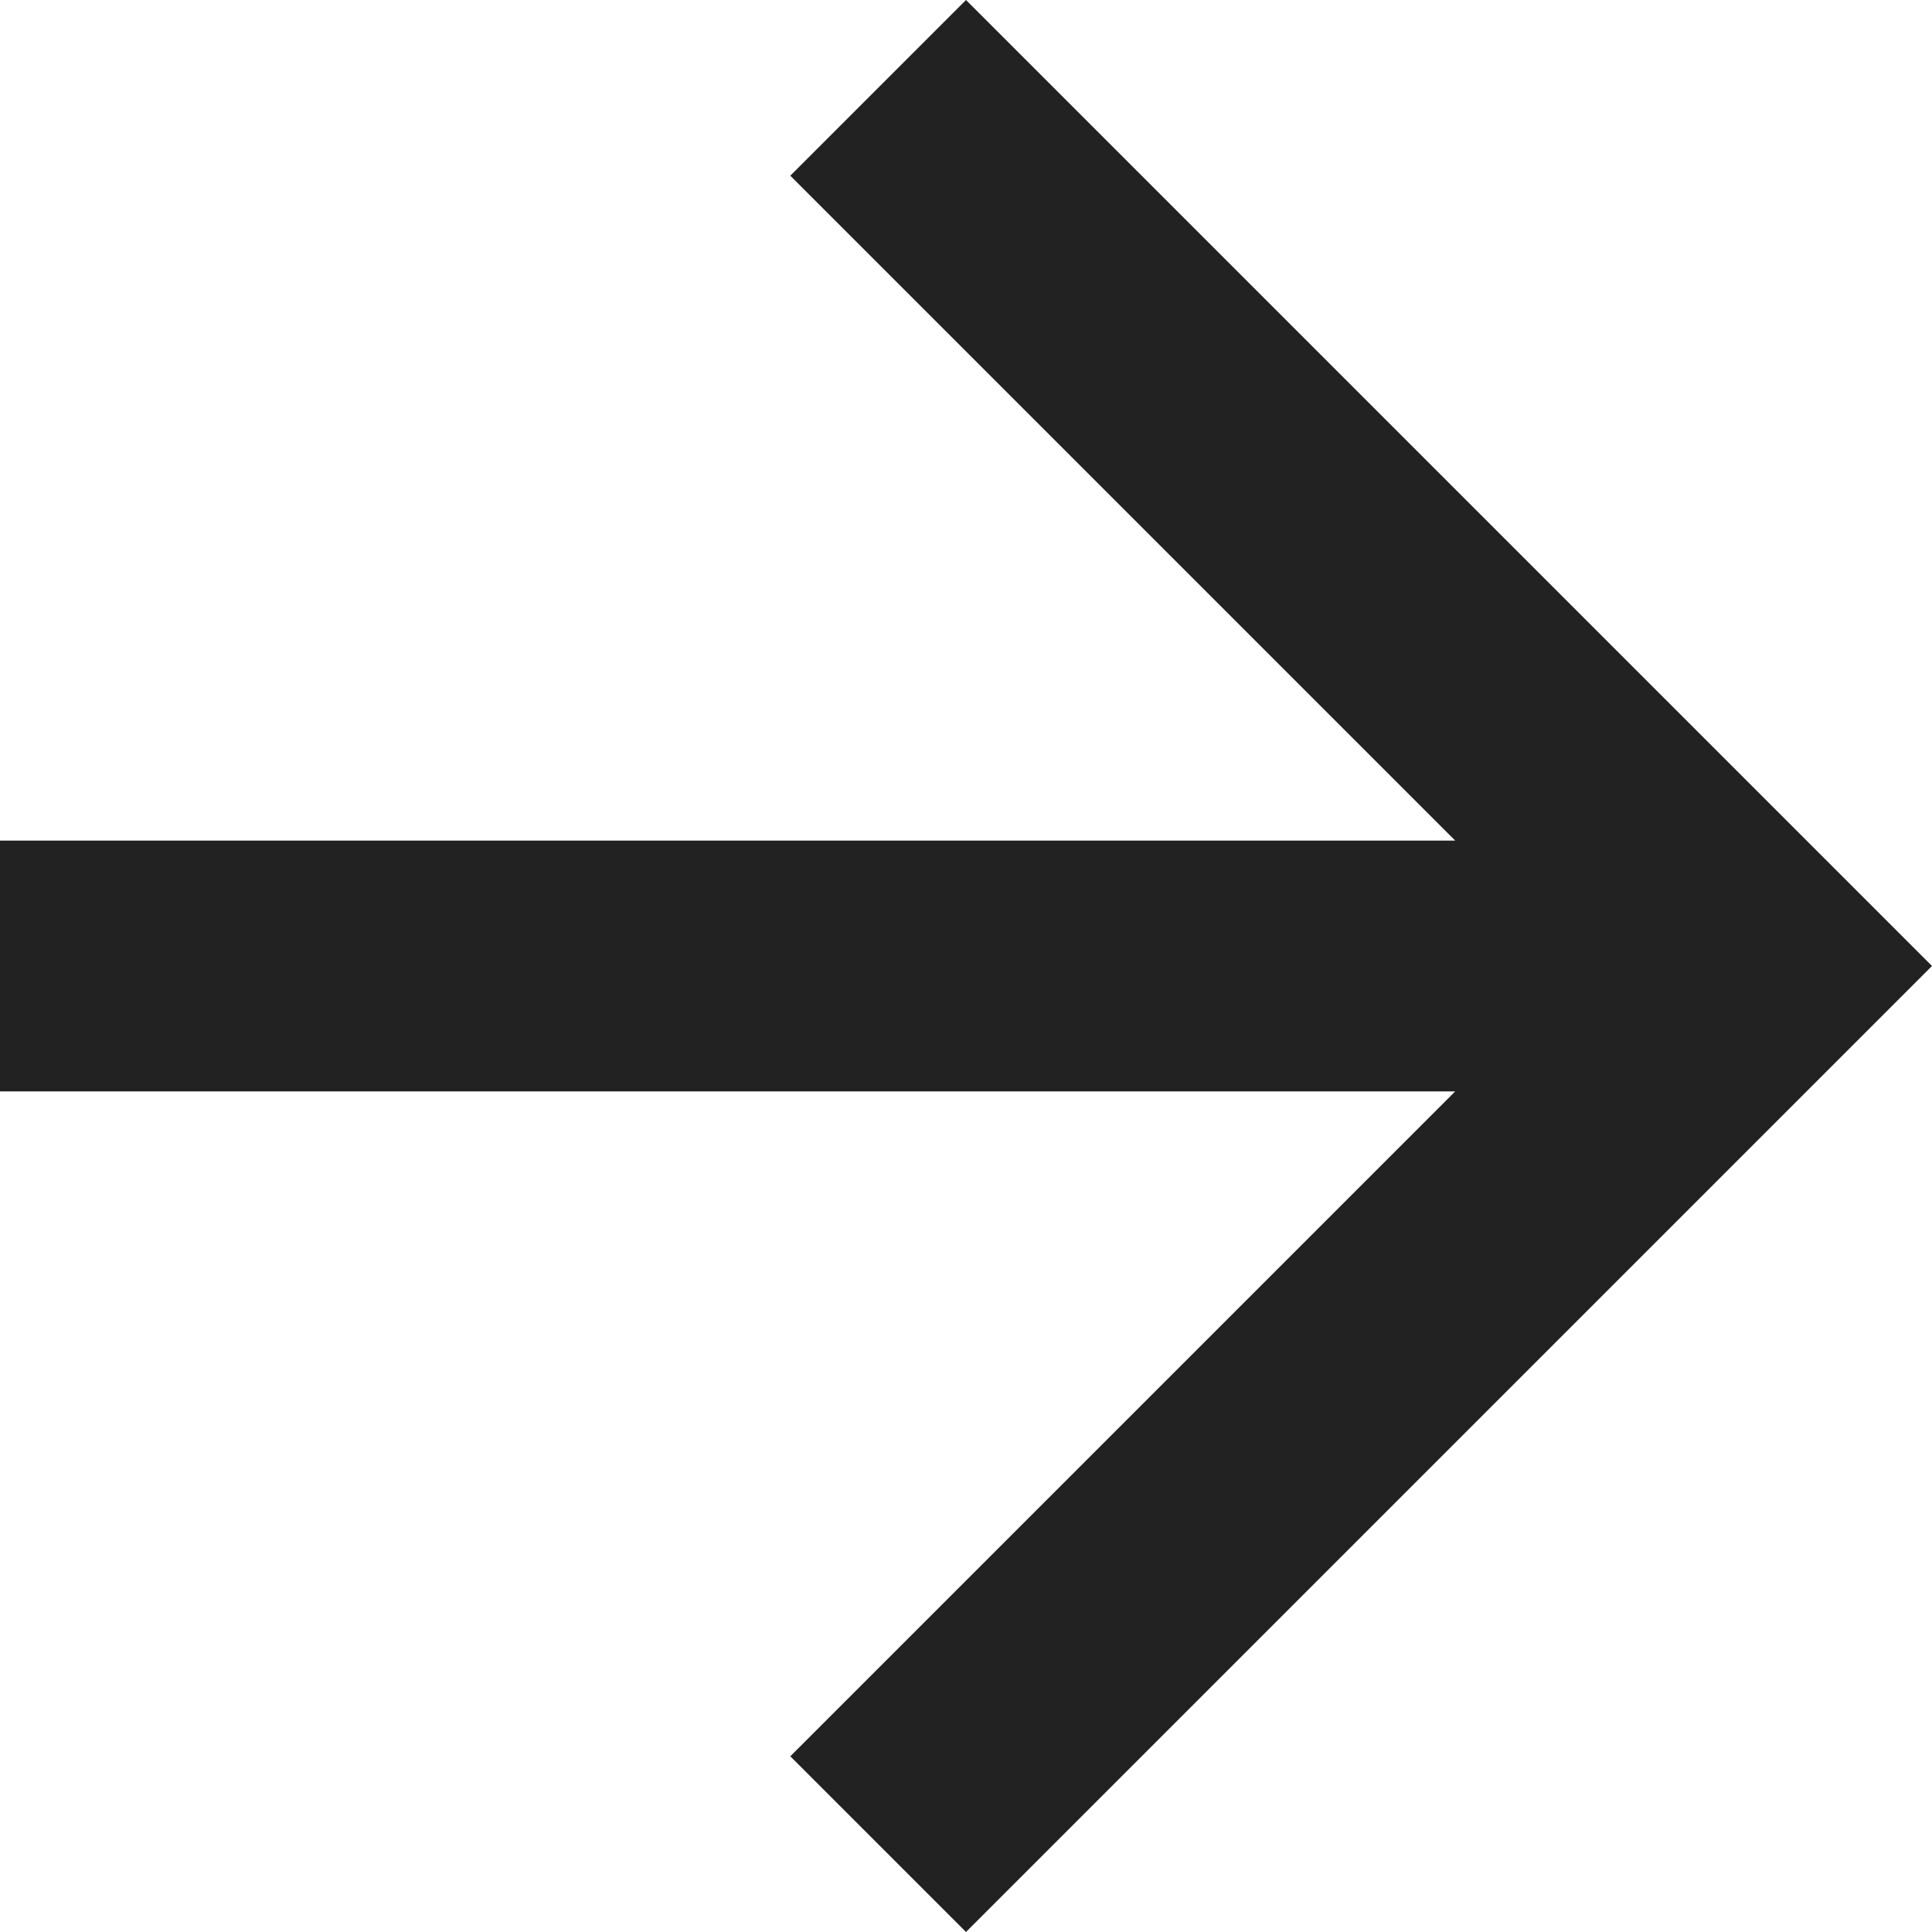
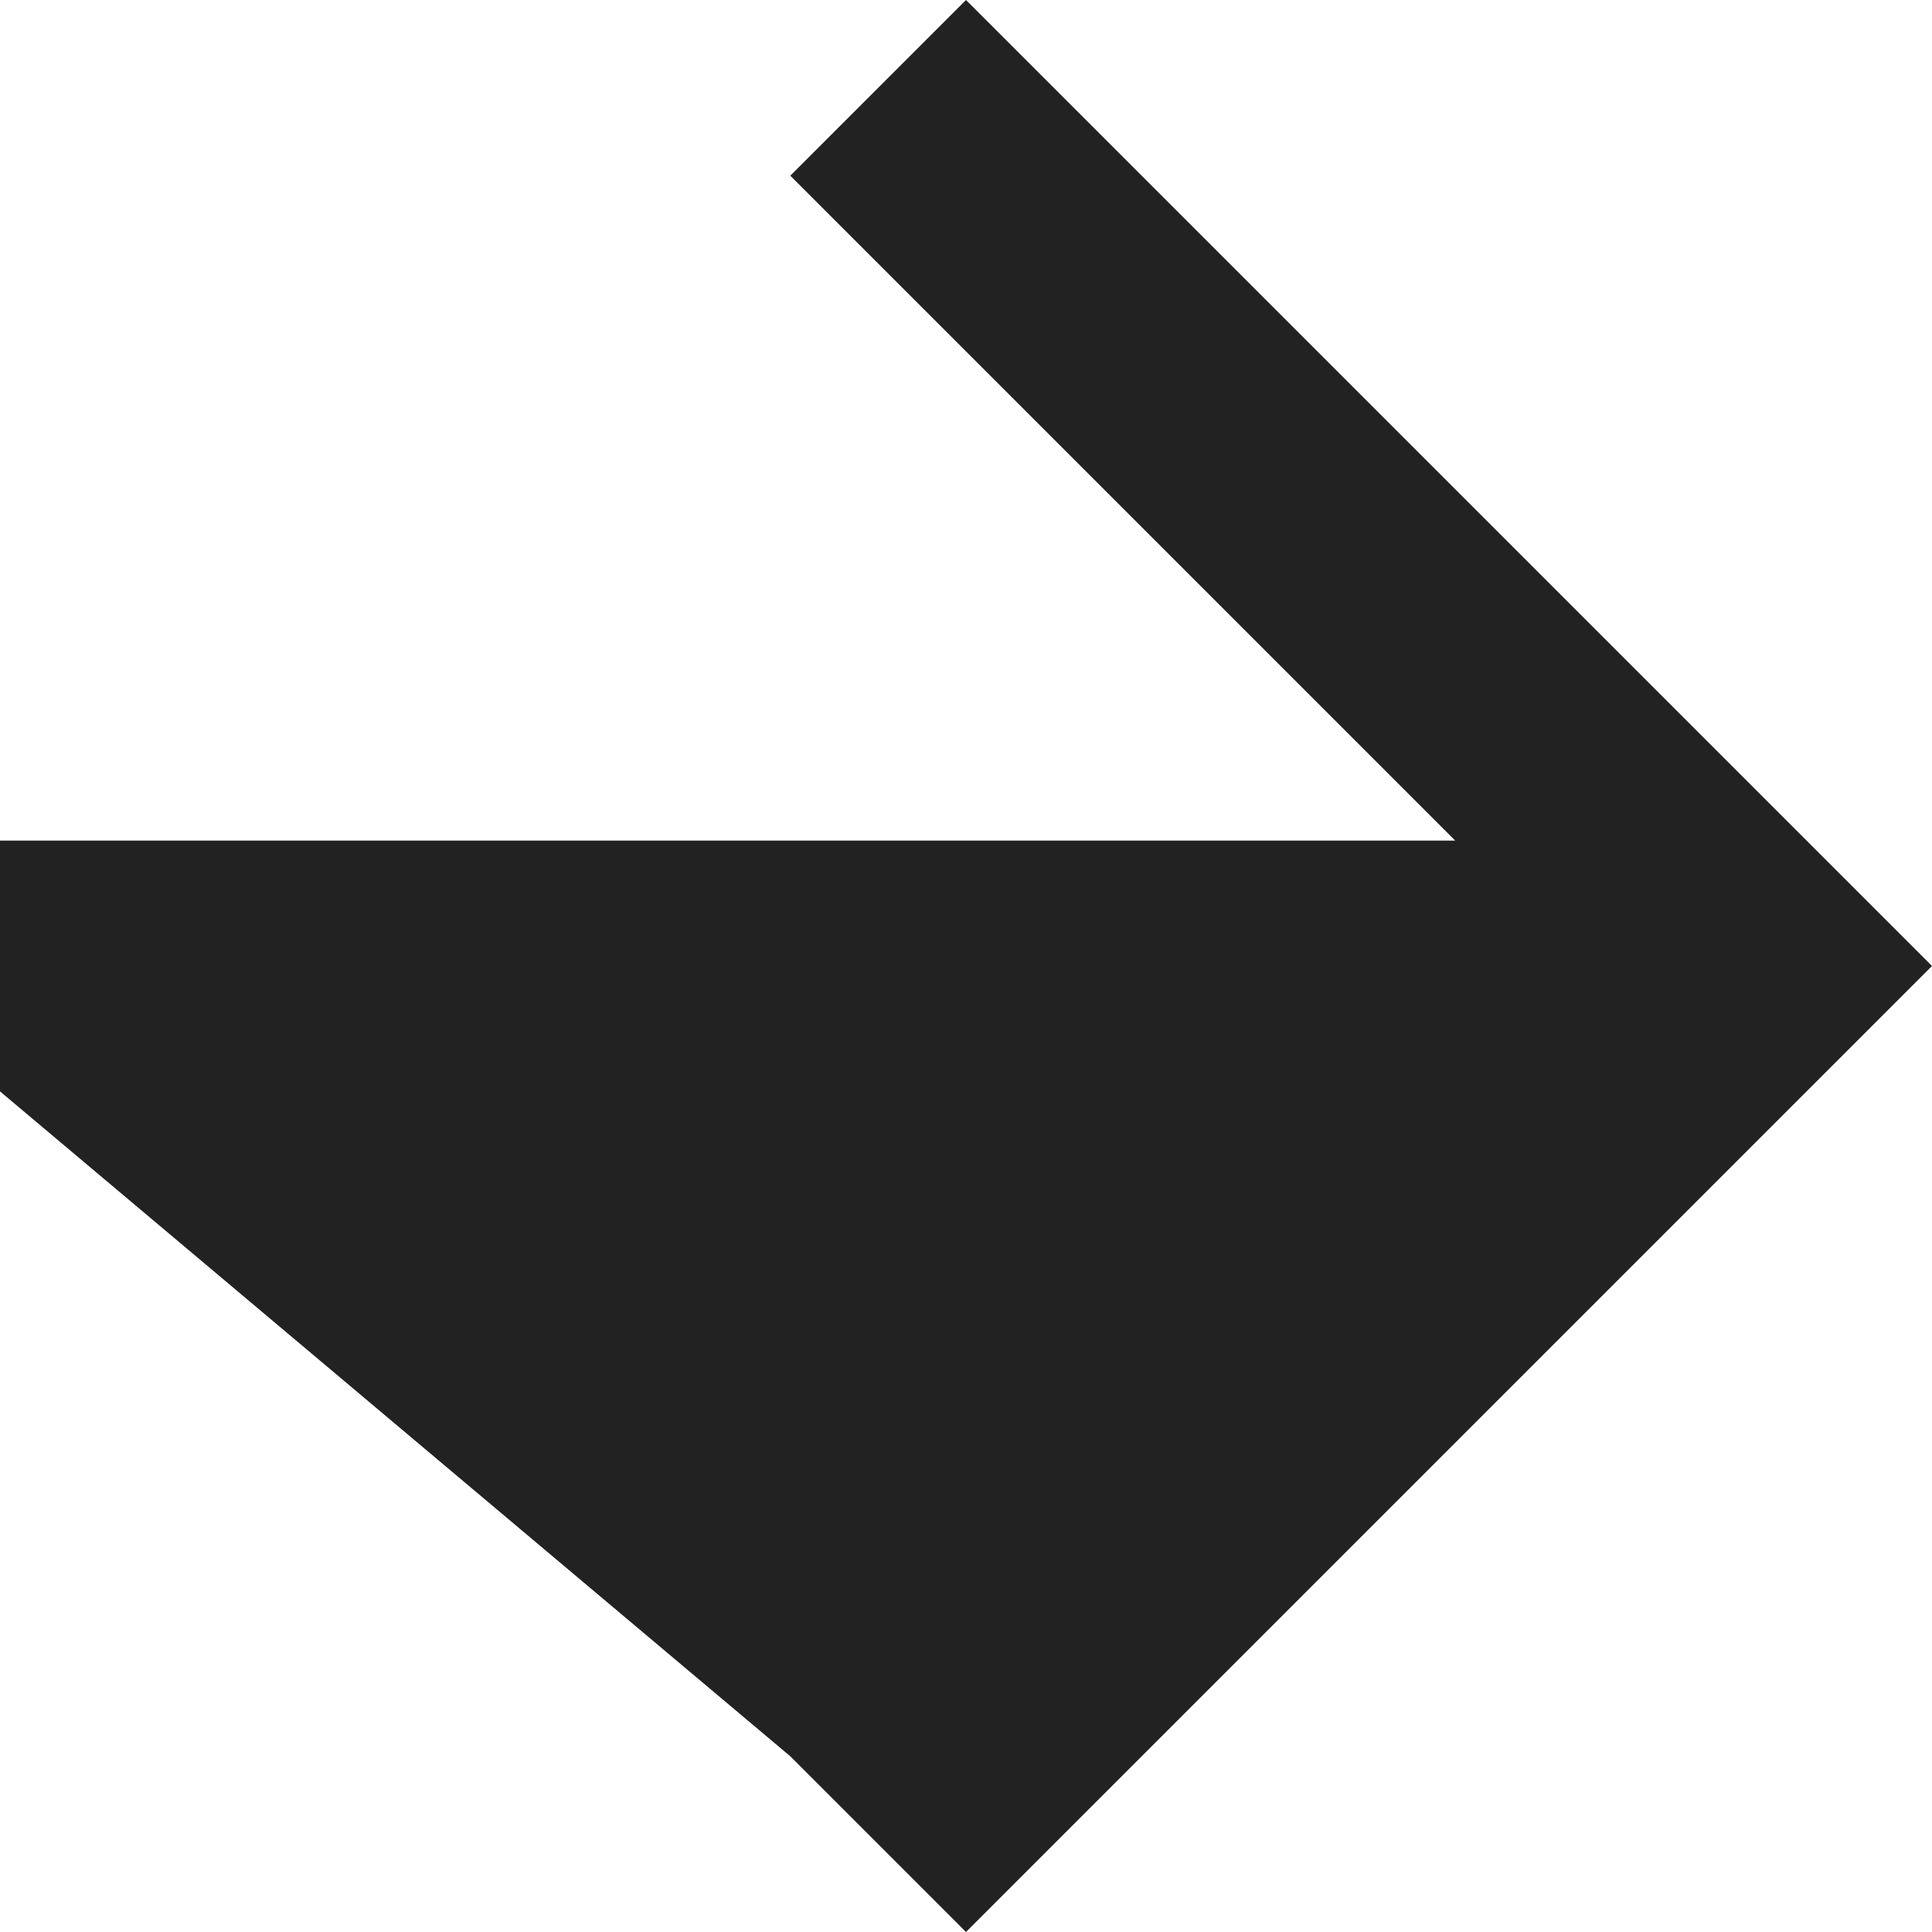
<svg xmlns="http://www.w3.org/2000/svg" id="Componente_24_42" data-name="Componente 24 – 42" width="13.514" height="13.514" viewBox="0 0 13.514 13.514">
-   <path id="Caminho_10" data-name="Caminho 10" d="M6.757,0,5.528,1.229l4.651,4.651H0V7.634H10.179L5.528,12.285l1.229,1.229,6.757-6.757Z" fill="#222" />
+   <path id="Caminho_10" data-name="Caminho 10" d="M6.757,0,5.528,1.229l4.651,4.651H0V7.634L5.528,12.285l1.229,1.229,6.757-6.757Z" fill="#222" />
</svg>